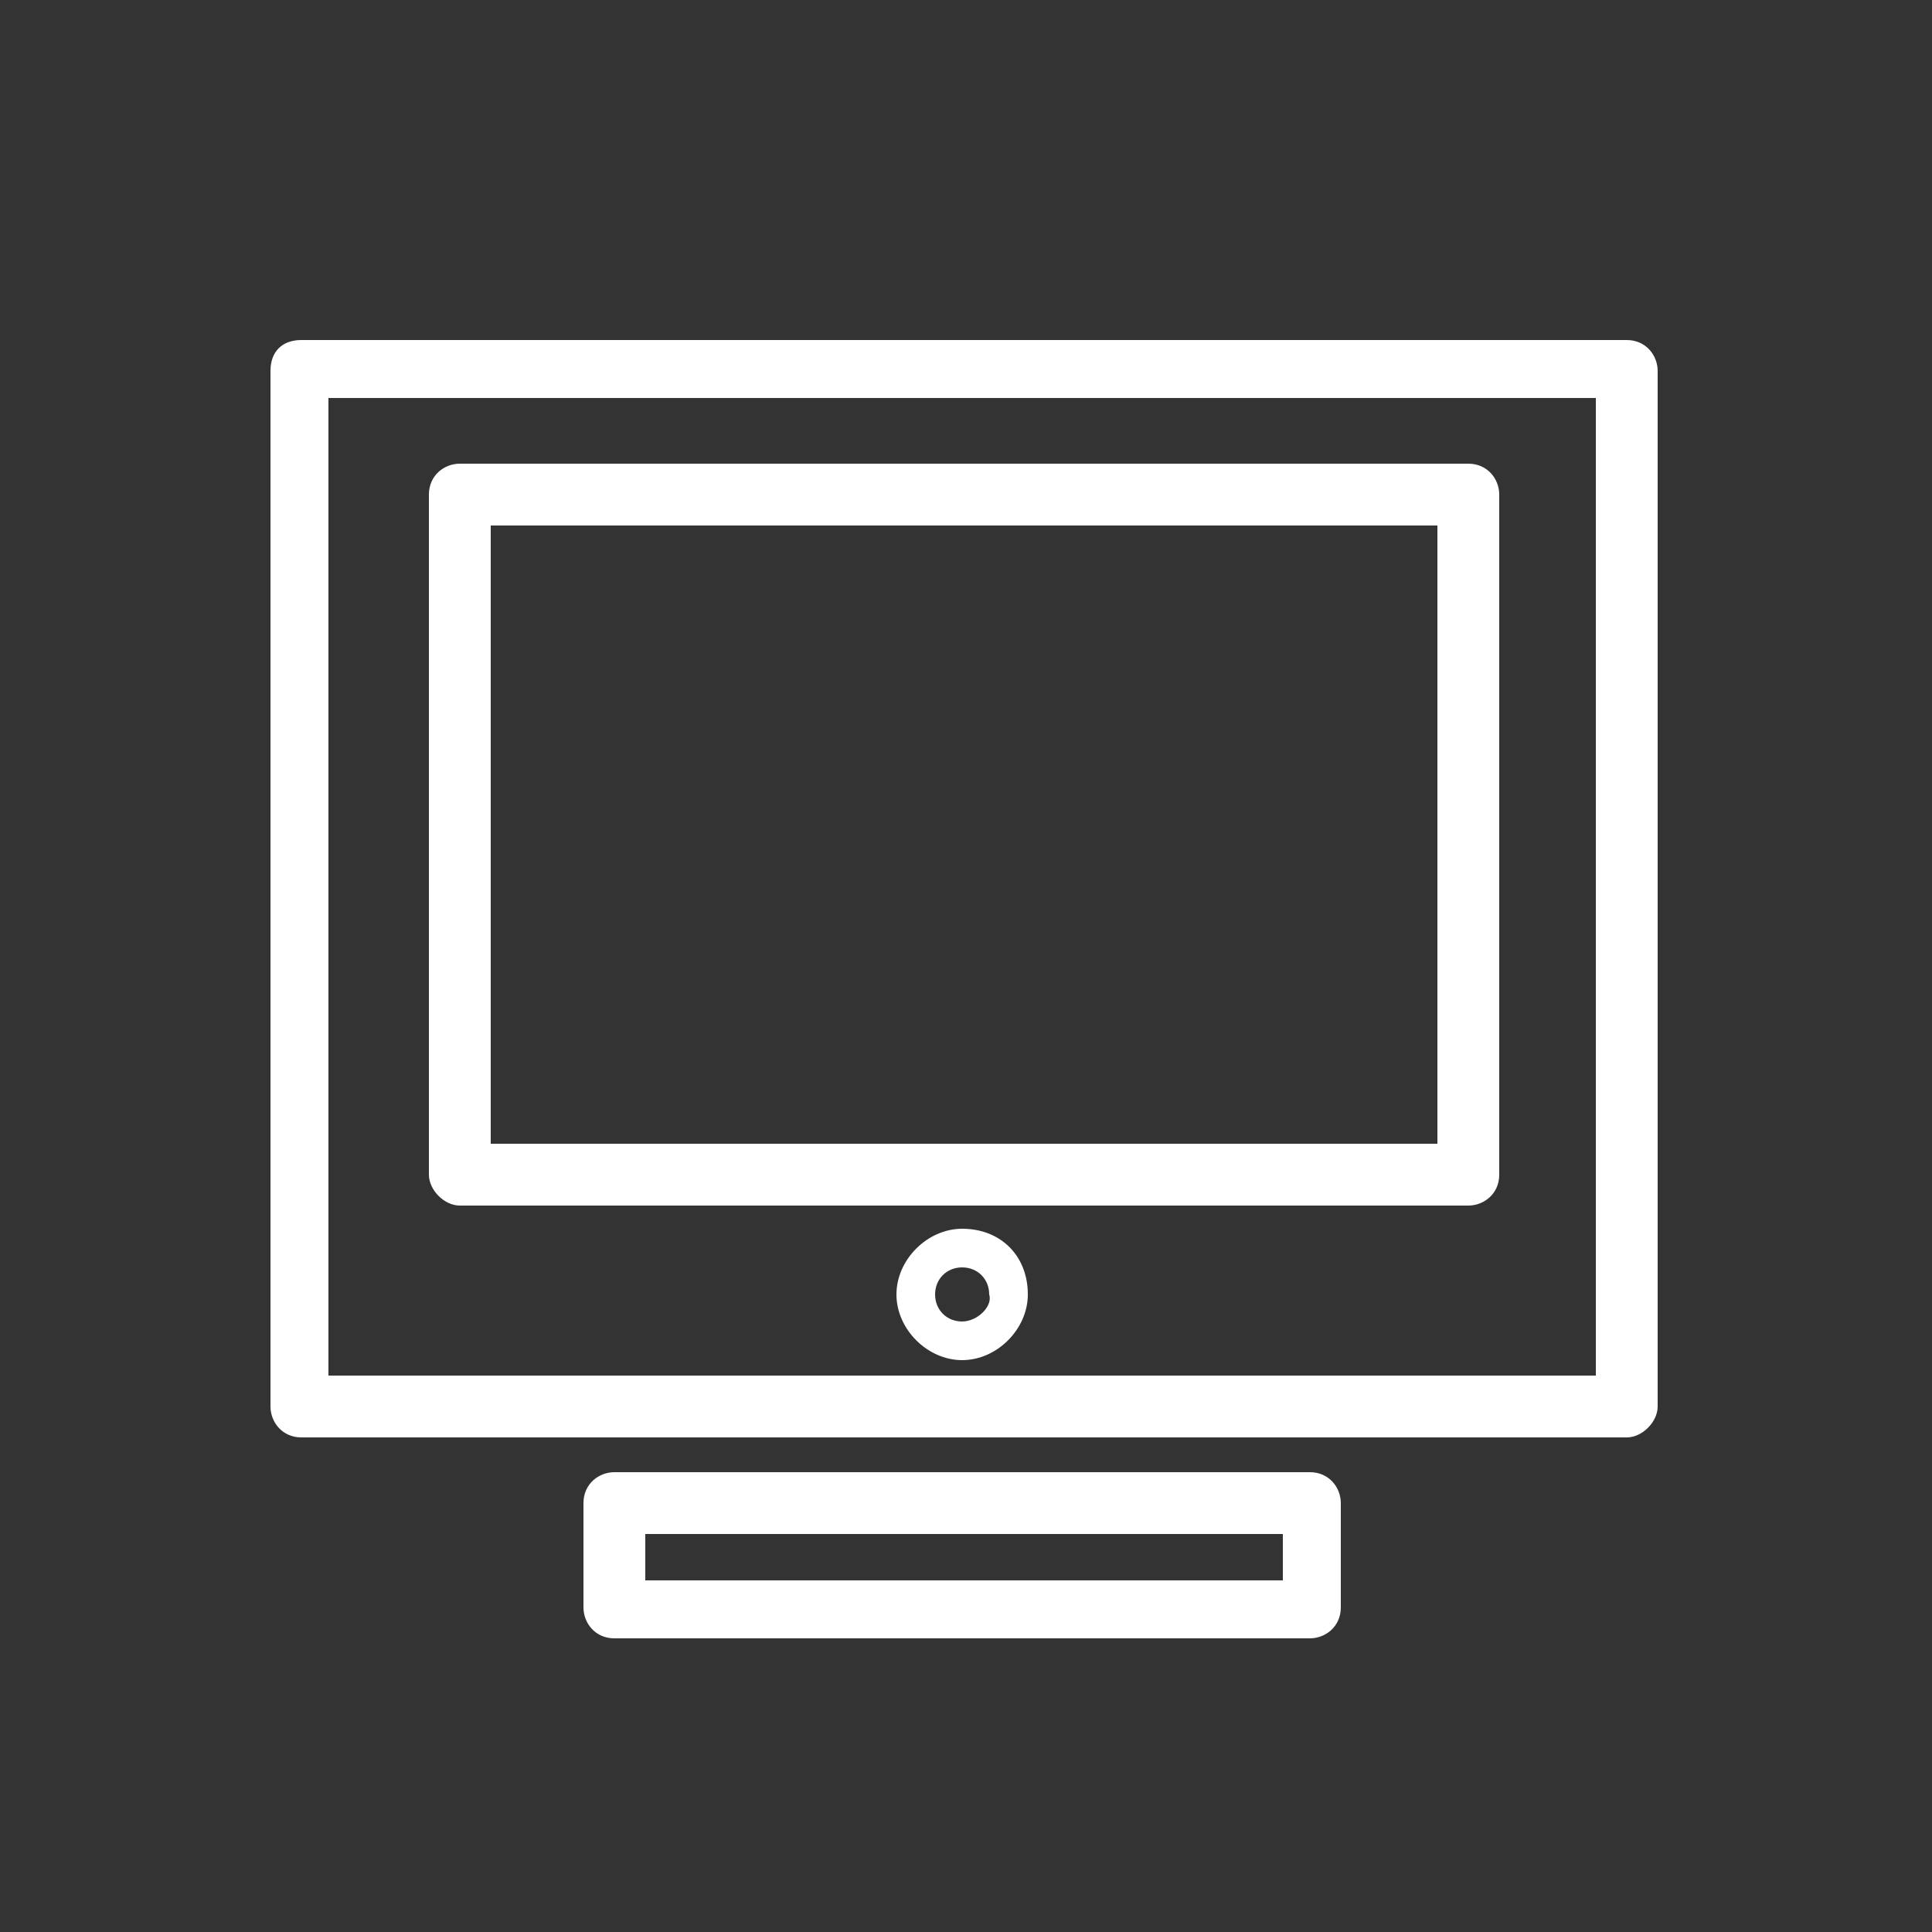
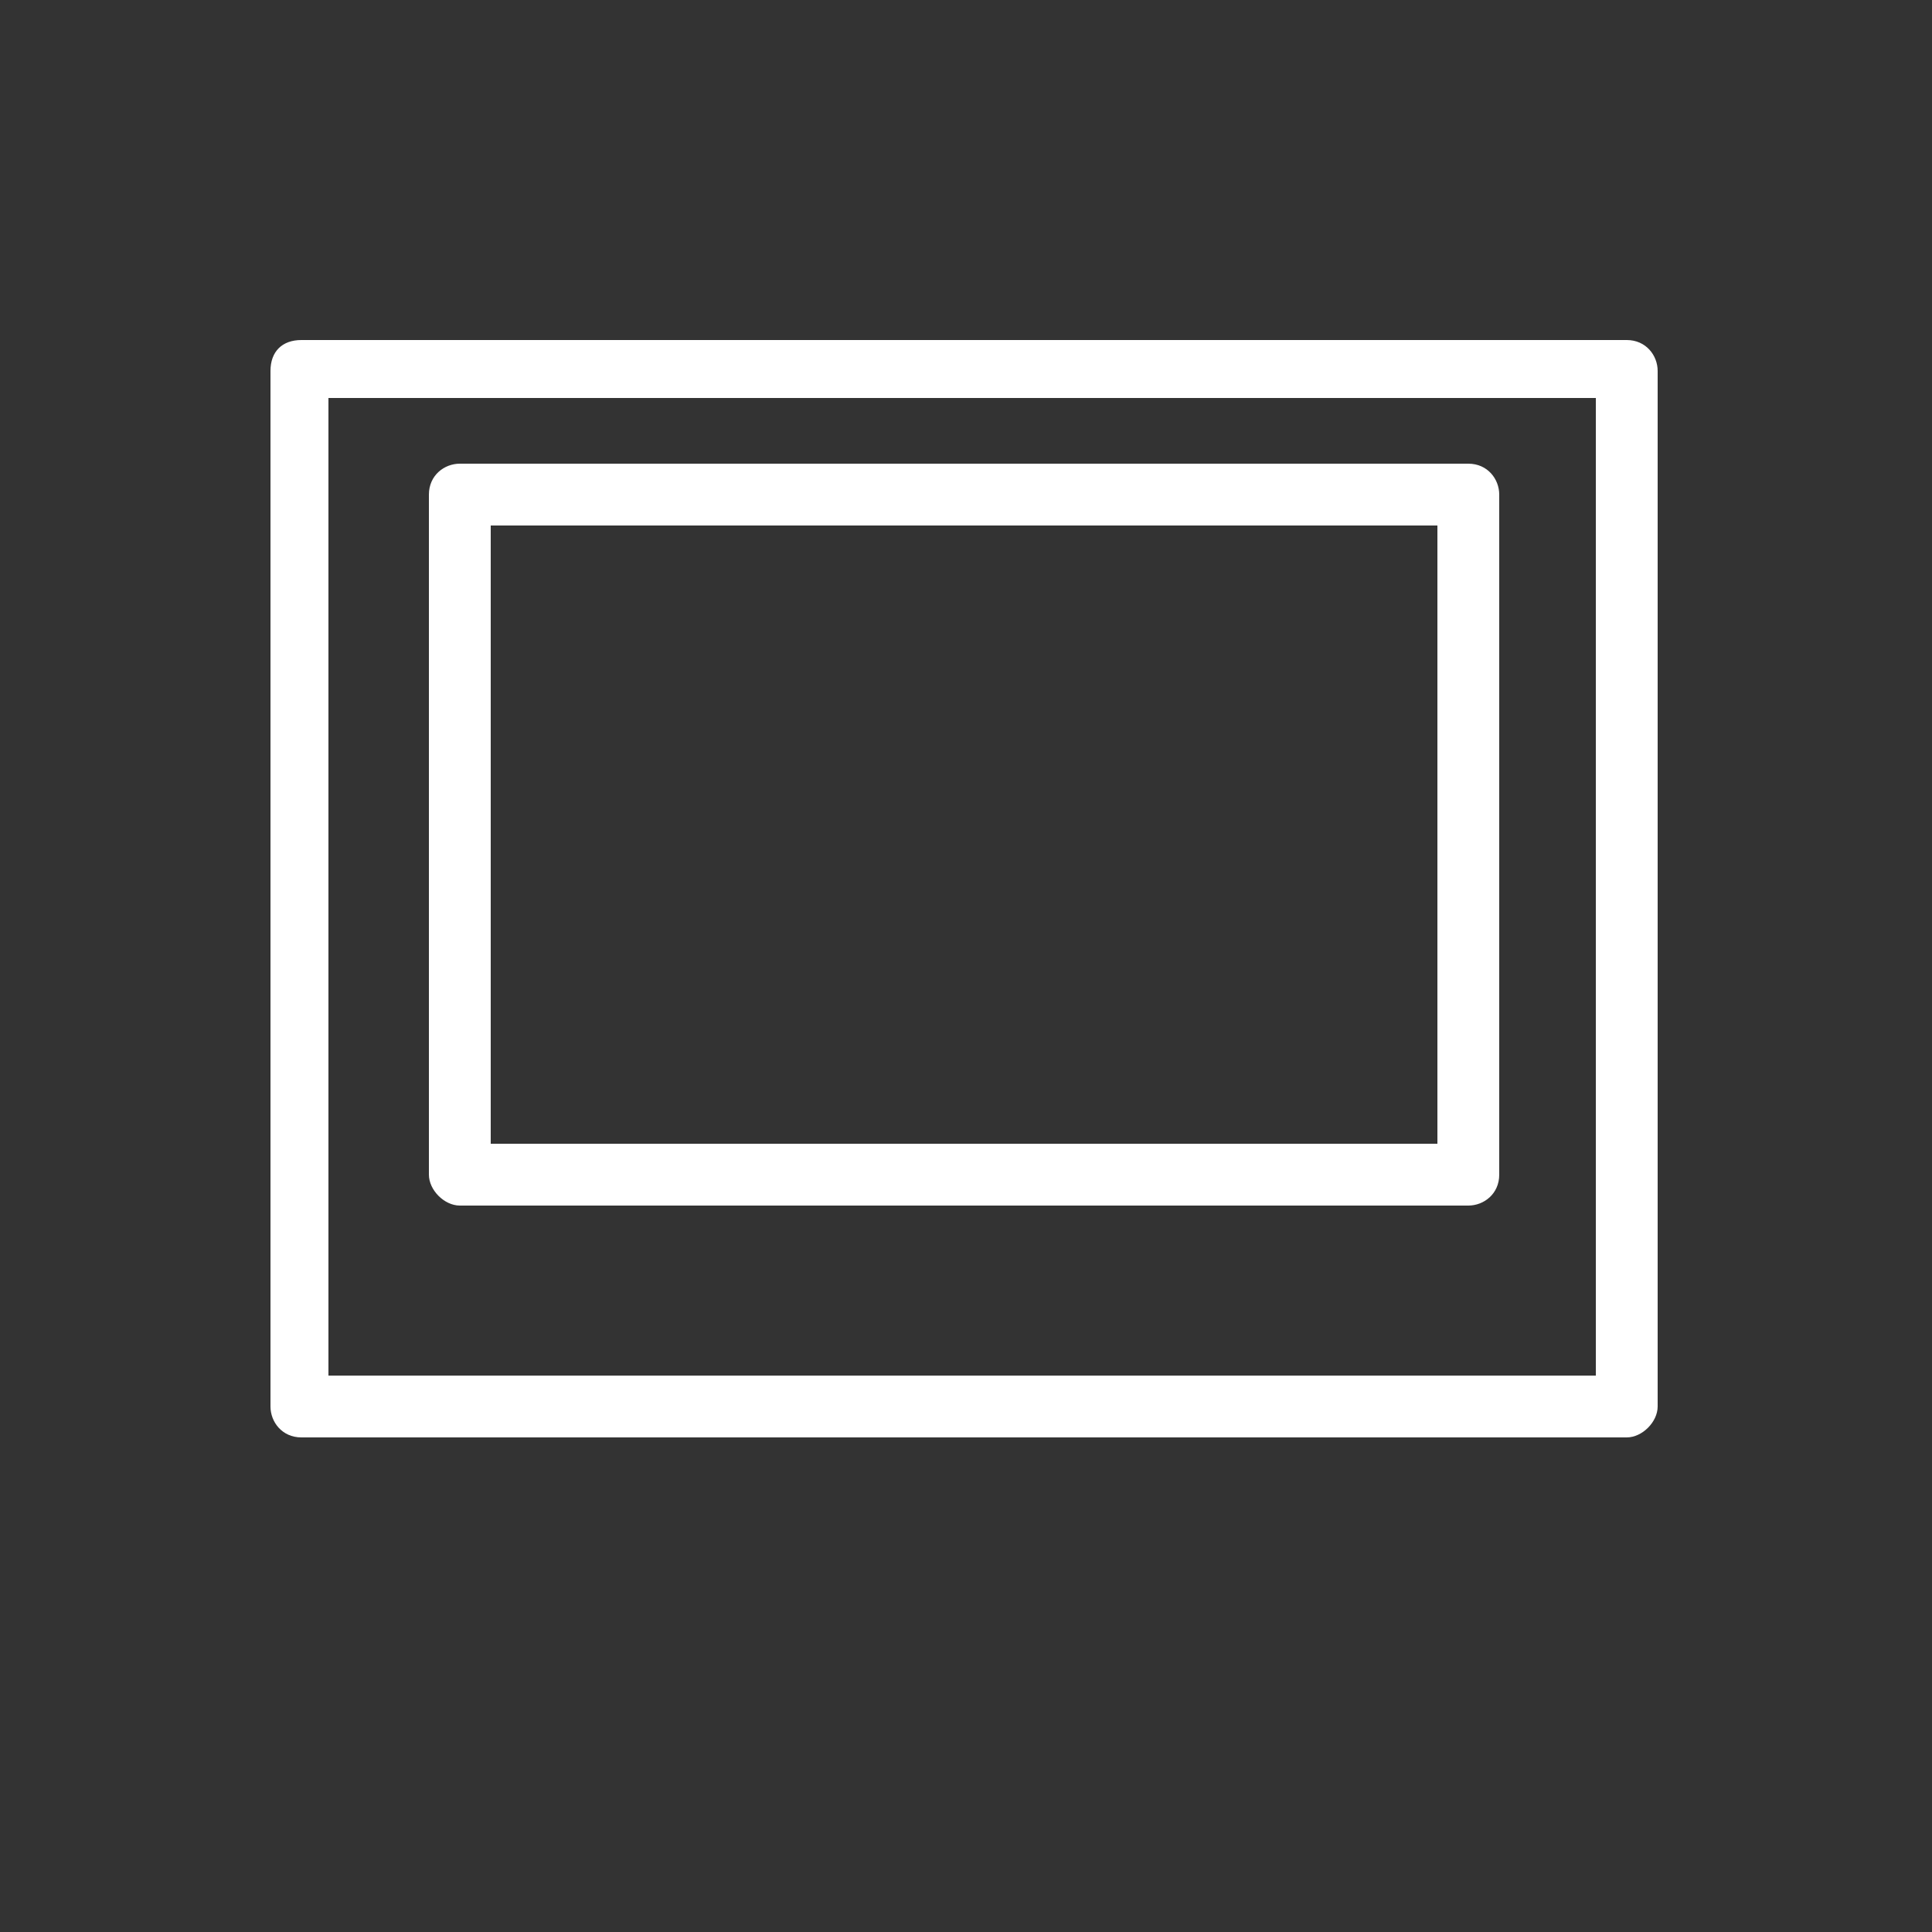
<svg xmlns="http://www.w3.org/2000/svg" version="1.1" id="Capa_1" x="0px" y="0px" viewBox="0 0 50 50" style="enable-background:new 0 0 50 50;" xml:space="preserve">
  <rect x="0" y="0" width="50" height="50" fill="#333333" stroke="none" />
  <style type="text/css">
	.st0{fill:#FFFFFF;}
</style>
  <g id="XMLID_28222_">
    <path id="XMLID_28232_" class="st0" d="M42.9,36.4V9.6c0-0.4-0.3-0.8-0.8-0.8H7.8C7.3,8.8,7,9.1,7,9.6v26.8c0,0.4,0.3,0.8,0.8,0.8   h34.3C42.5,37.2,42.9,36.8,42.9,36.4z M41.3,35.6H8.5V10.3h32.8V35.6z" />
    <path id="XMLID_28229_" class="st0" d="M11.9,31.2H38c0.4,0,0.8-0.3,0.8-0.8V12.8c0-0.4-0.3-0.8-0.8-0.8H11.9   c-0.4,0-0.8,0.3-0.8,0.8v17.6C11.1,30.8,11.5,31.2,11.9,31.2z M12.7,13.6h24.5v16H12.7V13.6z" />
-     <path id="XMLID_28226_" class="st0" d="M24.9,31.8c-0.9,0-1.7,0.8-1.7,1.7c0,0.9,0.8,1.7,1.7,1.7s1.7-0.8,1.7-1.7   C26.6,32.5,25.9,31.8,24.9,31.8z M24.9,34.2c-0.4,0-0.7-0.3-0.7-0.7c0-0.4,0.3-0.7,0.7-0.7c0.4,0,0.7,0.3,0.7,0.7   C25.7,33.8,25.3,34.2,24.9,34.2z" />
-     <path id="XMLID_28223_" class="st0" d="M33.9,42.4c0.4,0,0.8-0.3,0.8-0.8v-2.7c0-0.4-0.3-0.8-0.8-0.8h-18c-0.4,0-0.8,0.3-0.8,0.8   v2.7c0,0.4,0.3,0.8,0.8,0.8H33.9z M16.7,39.7h16.5v1.2H16.7V39.7z" />
  </g>
</svg>